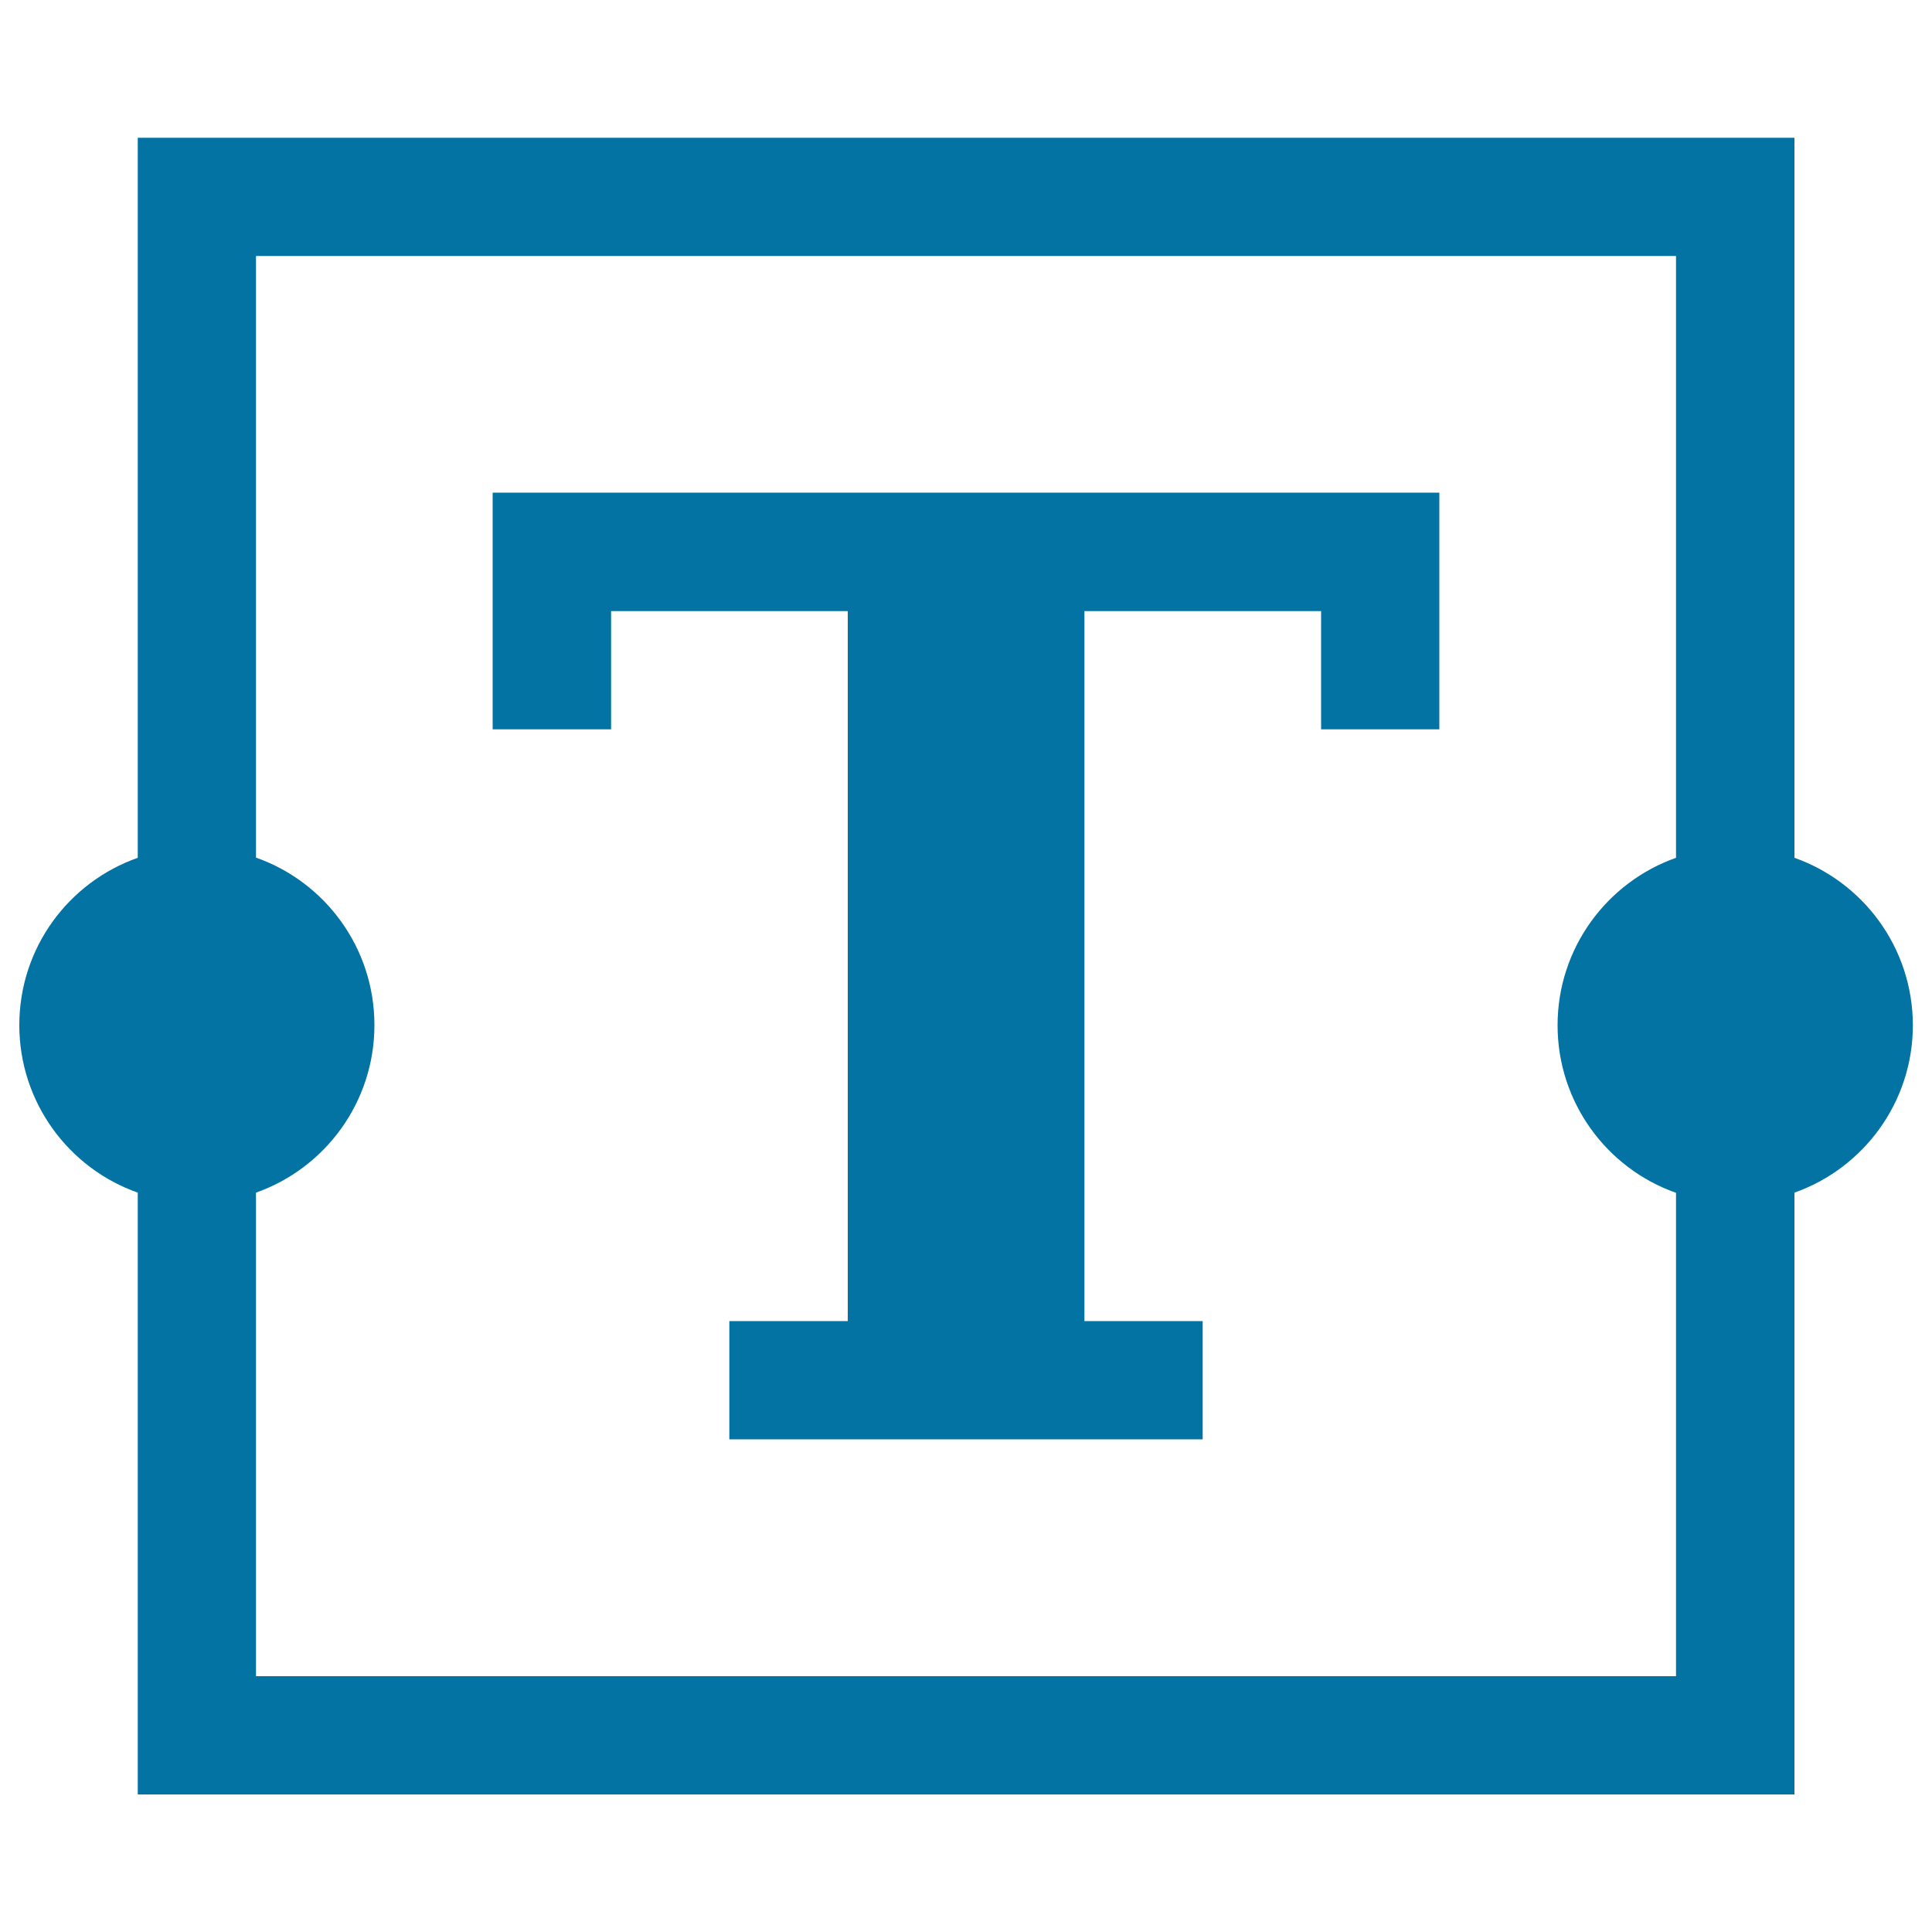
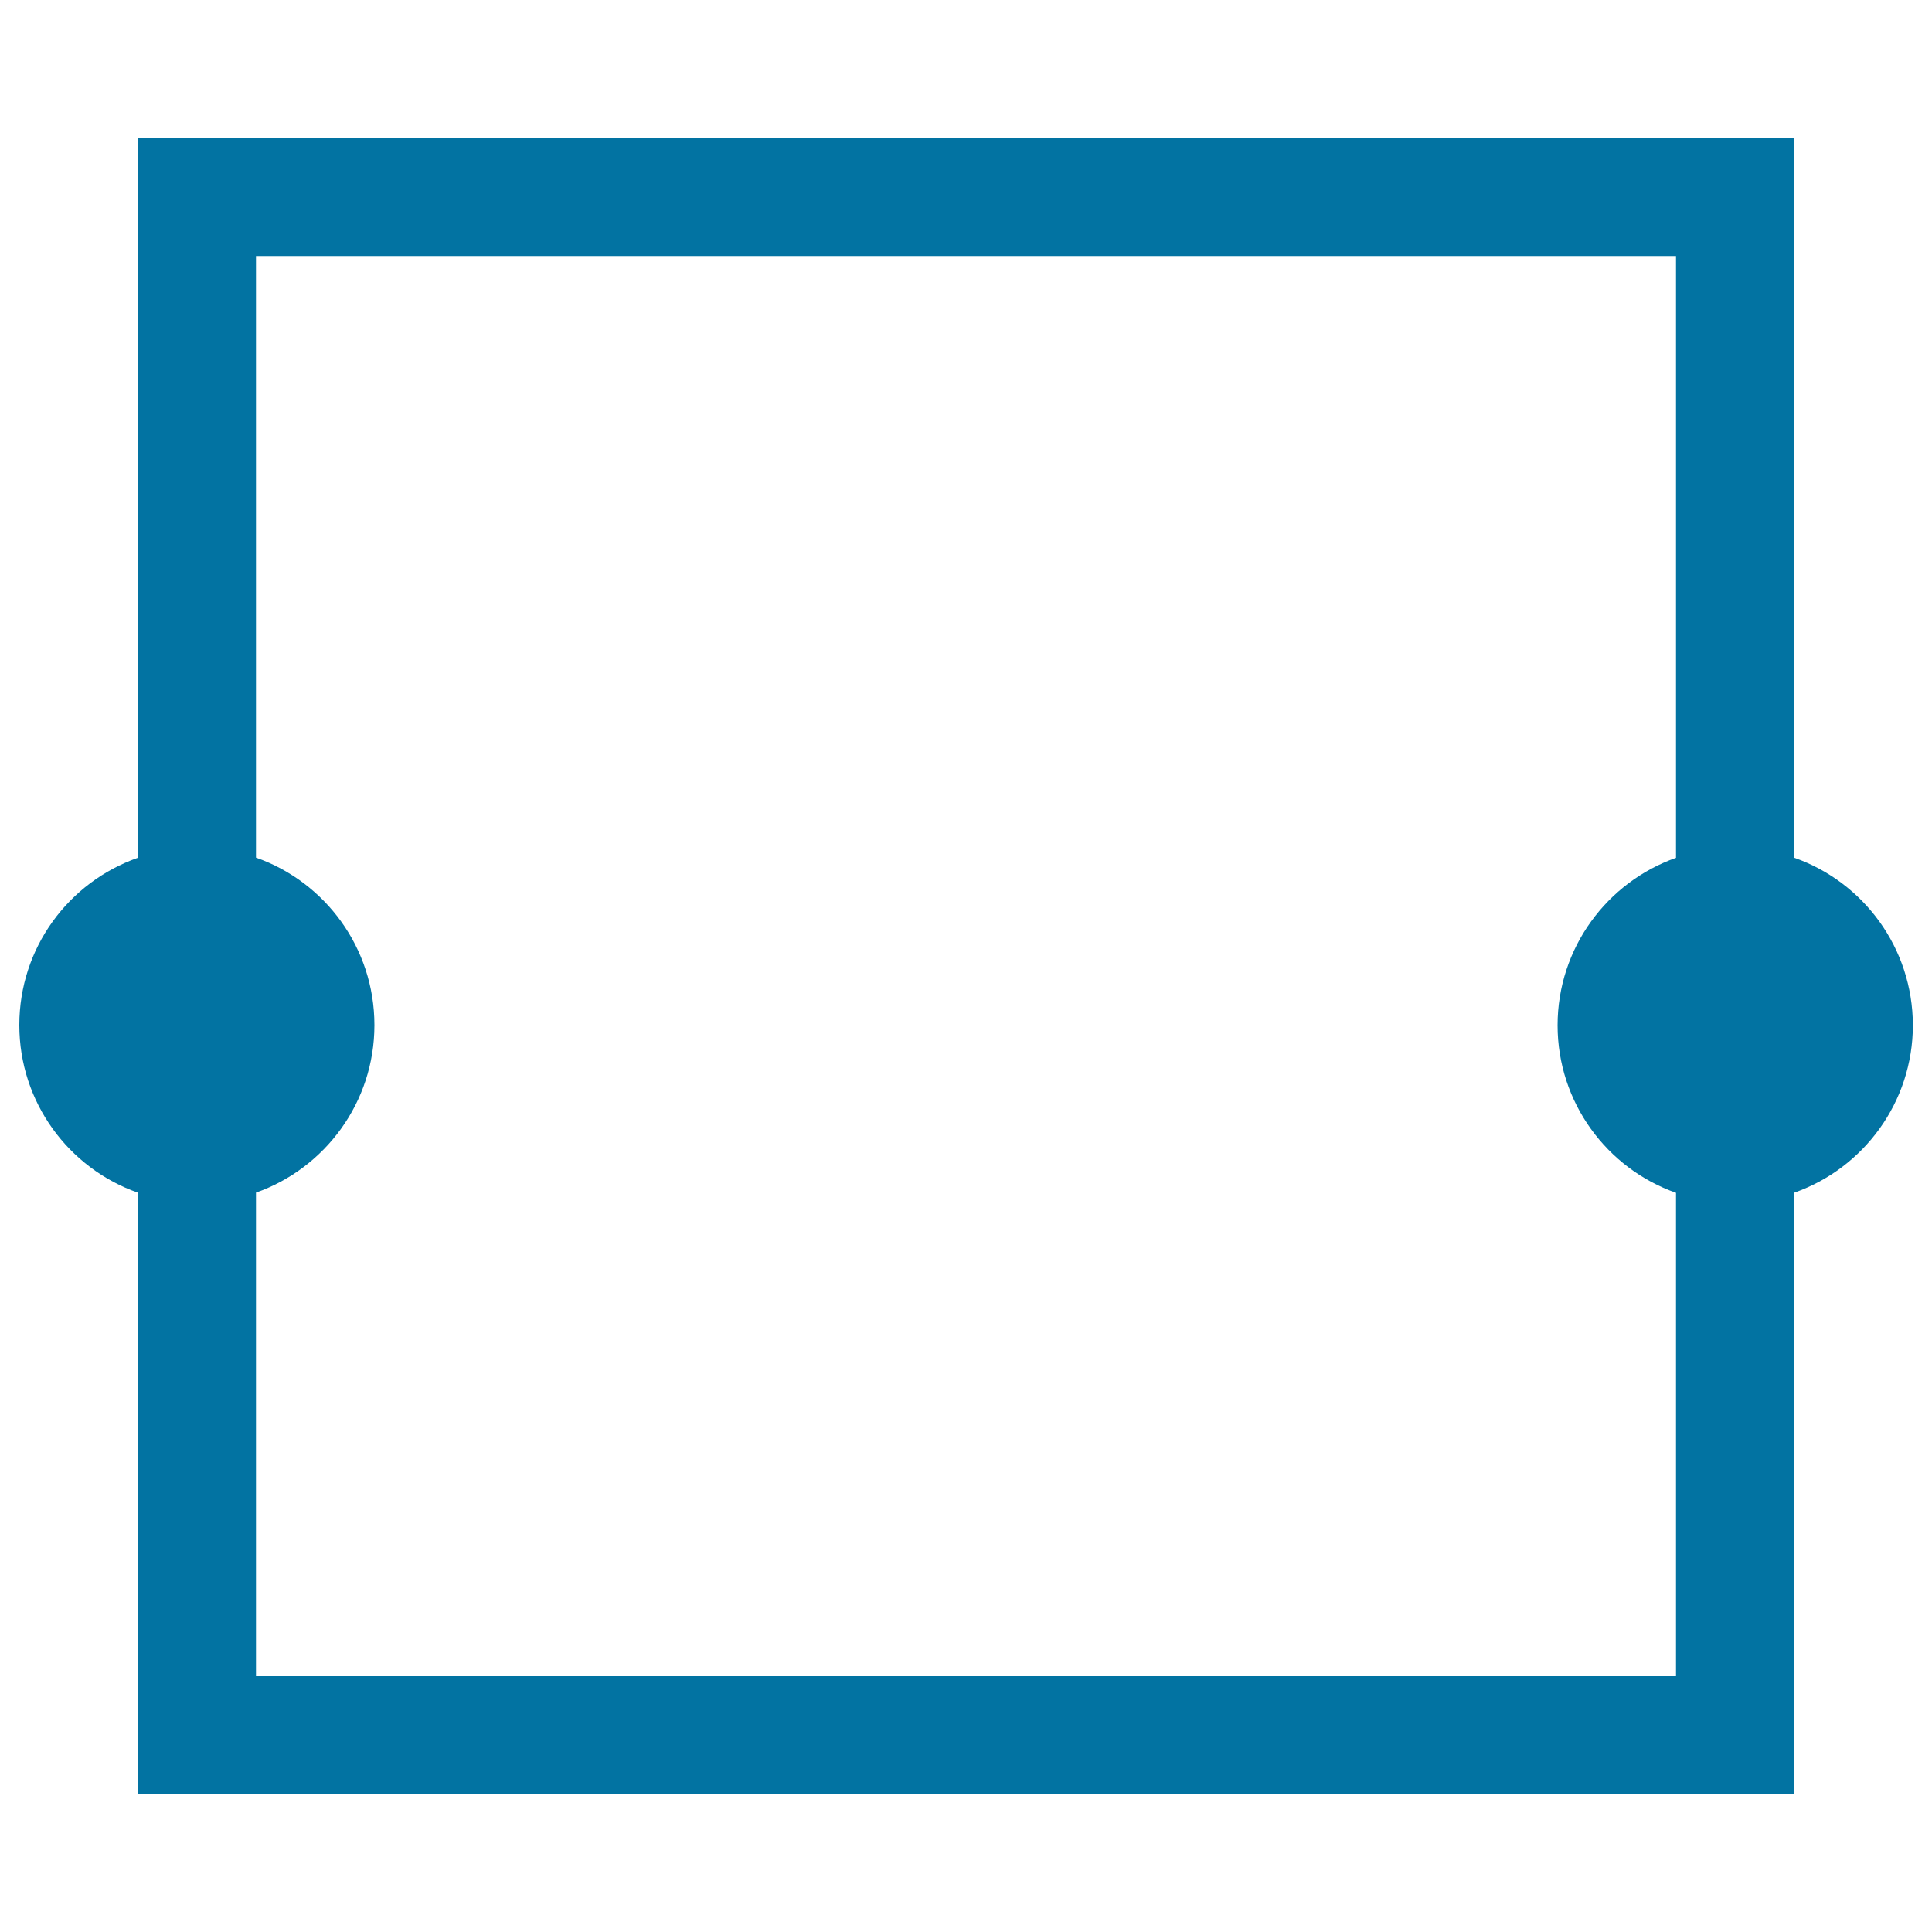
<svg xmlns="http://www.w3.org/2000/svg" viewBox="0 0 1000 1000" style="fill:#0273a2">
  <title>Text Box Tool SVG icon</title>
  <g>
    <g>
      <path d="M928.8,444V71.3H71.3V444C35.5,456.6,10,490.6,10,530.6c0,39.9,25.5,74.1,61.3,86.7v311.5h857.5V617.3c35.7-12.6,61.3-46.7,61.3-86.7C990,490.6,964.5,456.6,928.8,444z M867.5,444c-35.7,12.6-61.3,46.7-61.3,86.7c0,39.9,25.5,74.1,61.3,86.7v250.2h-735V617.3c35.7-12.6,61.3-46.7,61.3-86.7c0-40-25.5-74.1-61.3-86.7V132.5h735V444z" />
-       <polygon points="316.3,316.3 438.8,316.3 438.8,683.8 377.5,683.8 377.5,745 622.5,745 622.5,683.8 561.3,683.8 561.3,316.3 683.8,316.3 683.8,377.5 745,377.5 745,316.3 745,255 255,255 255,316.3 255,377.5 316.3,377.5 " />
    </g>
  </g>
</svg>